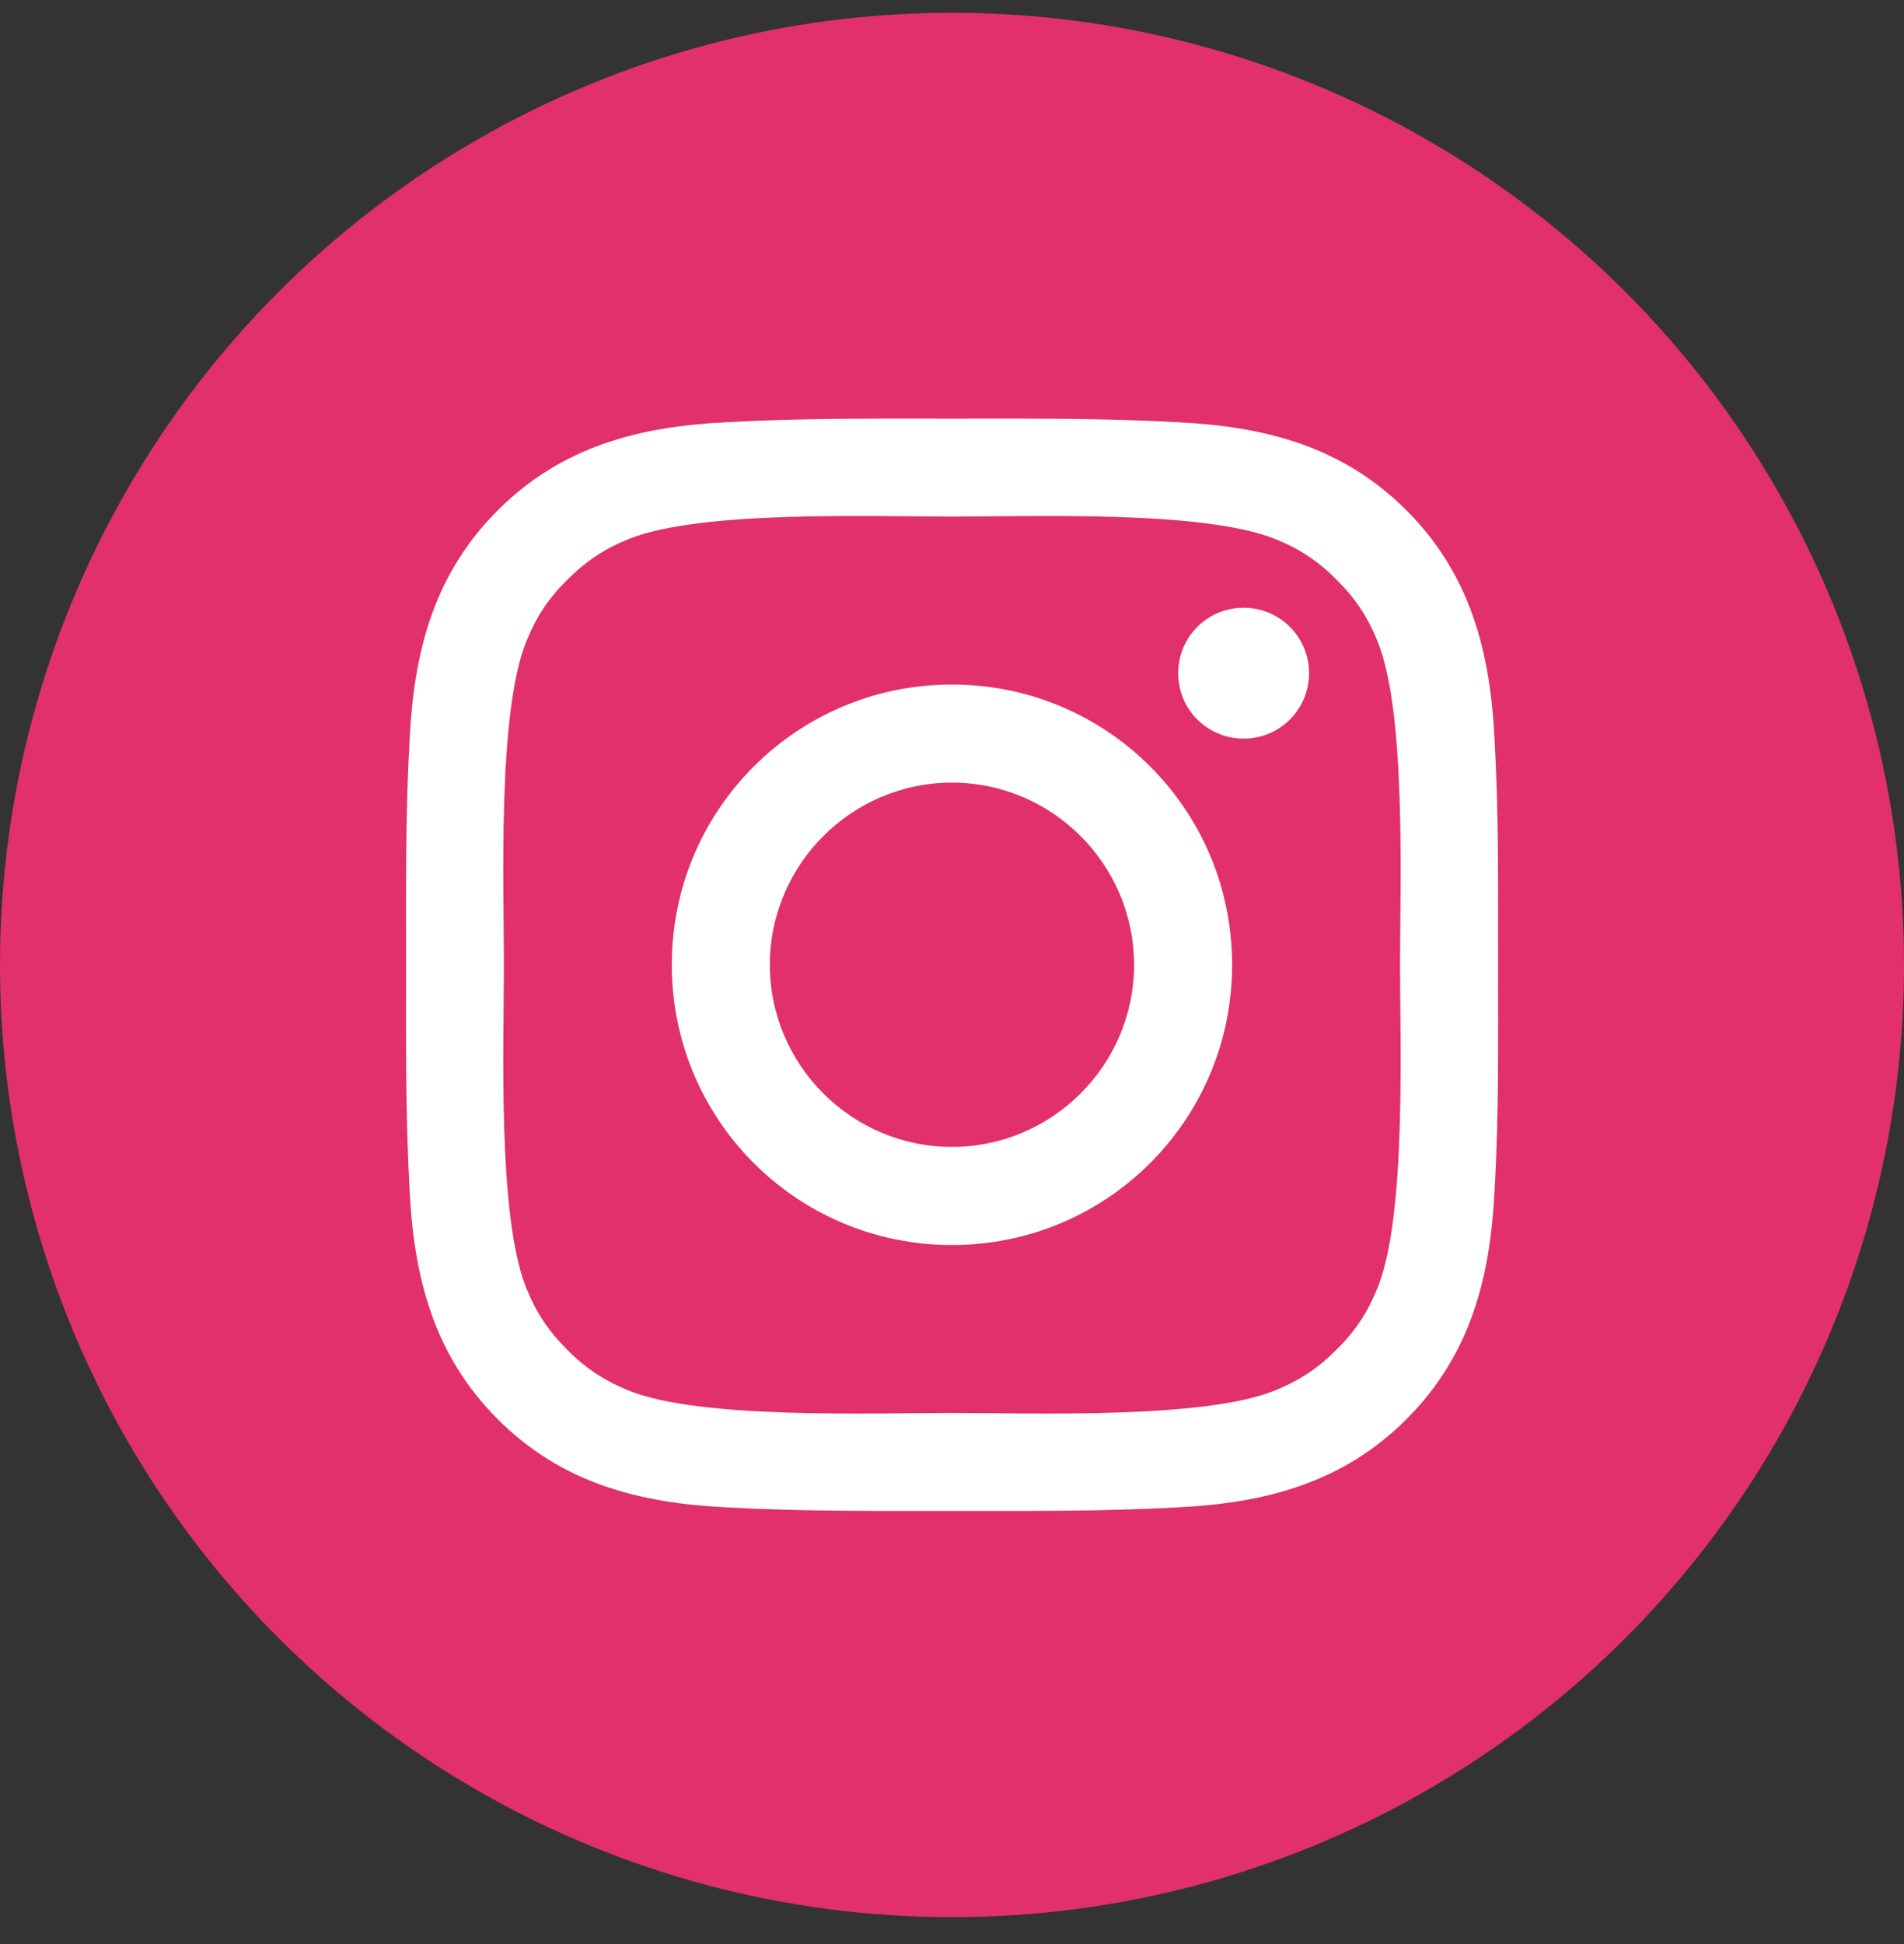
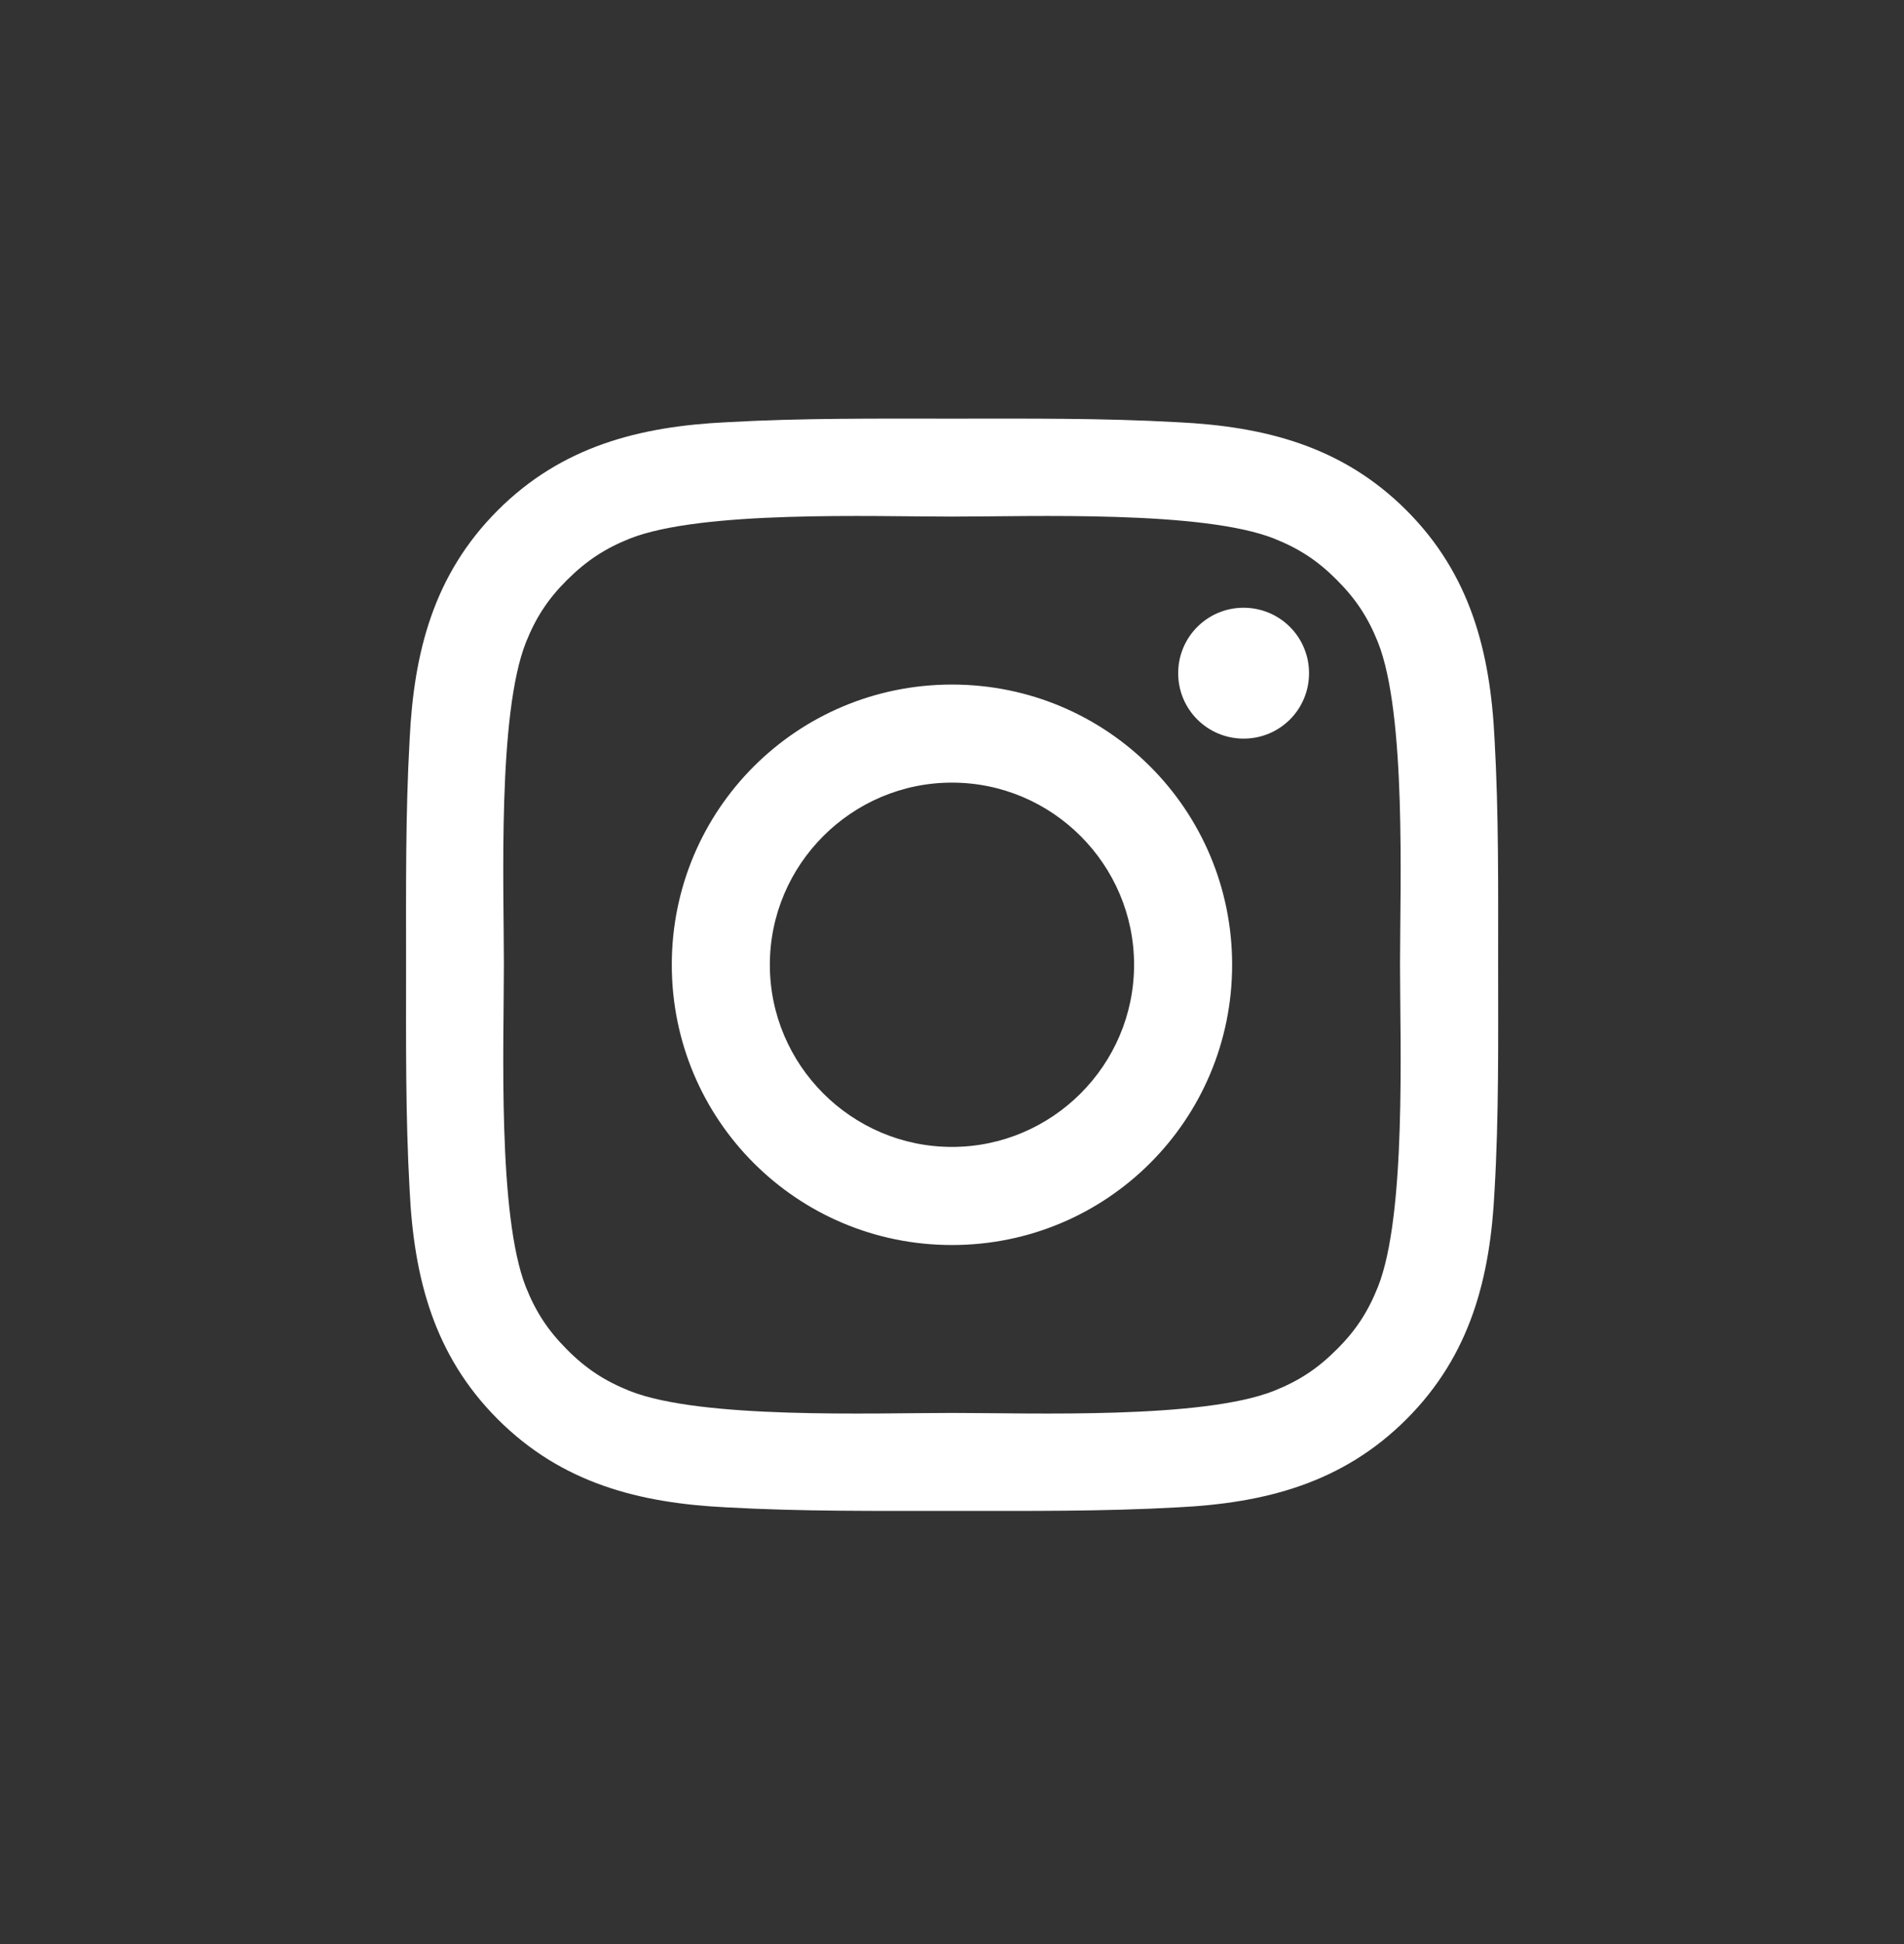
<svg xmlns="http://www.w3.org/2000/svg" width="48" height="49" viewBox="0 0 48 49" fill="none">
  <rect x="0" y="0" width="48" height="49" fill="#333333" stroke="none" />
-   <circle cx="24" cy="24.322" r="24" fill="#E1306C" />
  <path d="M23.999 17.254C20.09 17.254 16.936 20.408 16.936 24.317C16.936 28.226 20.09 31.381 23.999 31.381C27.908 31.381 31.062 28.226 31.062 24.317C31.062 20.408 27.908 17.254 23.999 17.254ZM23.999 28.908C21.471 28.908 19.408 26.845 19.408 24.317C19.408 21.789 21.471 19.726 23.999 19.726C26.527 19.726 28.59 21.789 28.59 24.317C28.59 26.845 26.527 28.908 23.999 28.908ZM31.352 15.318C30.439 15.318 29.702 16.055 29.702 16.968C29.702 17.881 30.439 18.617 31.352 18.617C32.264 18.617 33.001 17.884 33.001 16.968C33.002 16.751 32.959 16.537 32.876 16.336C32.794 16.136 32.672 15.954 32.519 15.801C32.366 15.648 32.184 15.526 31.983 15.443C31.783 15.361 31.569 15.318 31.352 15.318ZM37.768 24.317C37.768 22.416 37.785 20.532 37.678 18.635C37.571 16.431 37.069 14.475 35.457 12.863C33.842 11.248 31.889 10.748 29.685 10.642C27.784 10.535 25.9 10.552 24.003 10.552C22.102 10.552 20.218 10.535 18.32 10.642C16.116 10.748 14.16 11.251 12.548 12.863C10.933 14.478 10.434 16.431 10.327 18.635C10.22 20.536 10.237 22.419 10.237 24.317C10.237 26.215 10.22 28.102 10.327 30C10.434 32.204 10.937 34.16 12.548 35.771C14.163 37.387 16.116 37.886 18.32 37.993C20.221 38.099 22.105 38.082 24.003 38.082C25.904 38.082 27.787 38.099 29.685 37.993C31.889 37.886 33.845 37.383 35.457 35.771C37.072 34.156 37.571 32.204 37.678 30C37.788 28.102 37.768 26.218 37.768 24.317ZM34.737 32.438C34.486 33.065 34.183 33.533 33.697 34.015C33.212 34.501 32.746 34.804 32.12 35.055C30.308 35.775 26.007 35.613 23.999 35.613C21.991 35.613 17.686 35.775 15.875 35.059C15.248 34.807 14.78 34.504 14.298 34.019C13.812 33.533 13.509 33.068 13.258 32.441C12.541 30.626 12.703 26.325 12.703 24.317C12.703 22.309 12.541 18.005 13.258 16.193C13.509 15.566 13.812 15.098 14.298 14.616C14.783 14.134 15.248 13.827 15.875 13.576C17.686 12.859 21.991 13.021 23.999 13.021C26.007 13.021 30.312 12.859 32.123 13.576C32.75 13.827 33.218 14.13 33.7 14.616C34.186 15.101 34.489 15.566 34.74 16.193C35.457 18.005 35.295 22.309 35.295 24.317C35.295 26.325 35.457 30.626 34.737 32.438Z" fill="white" />
</svg>